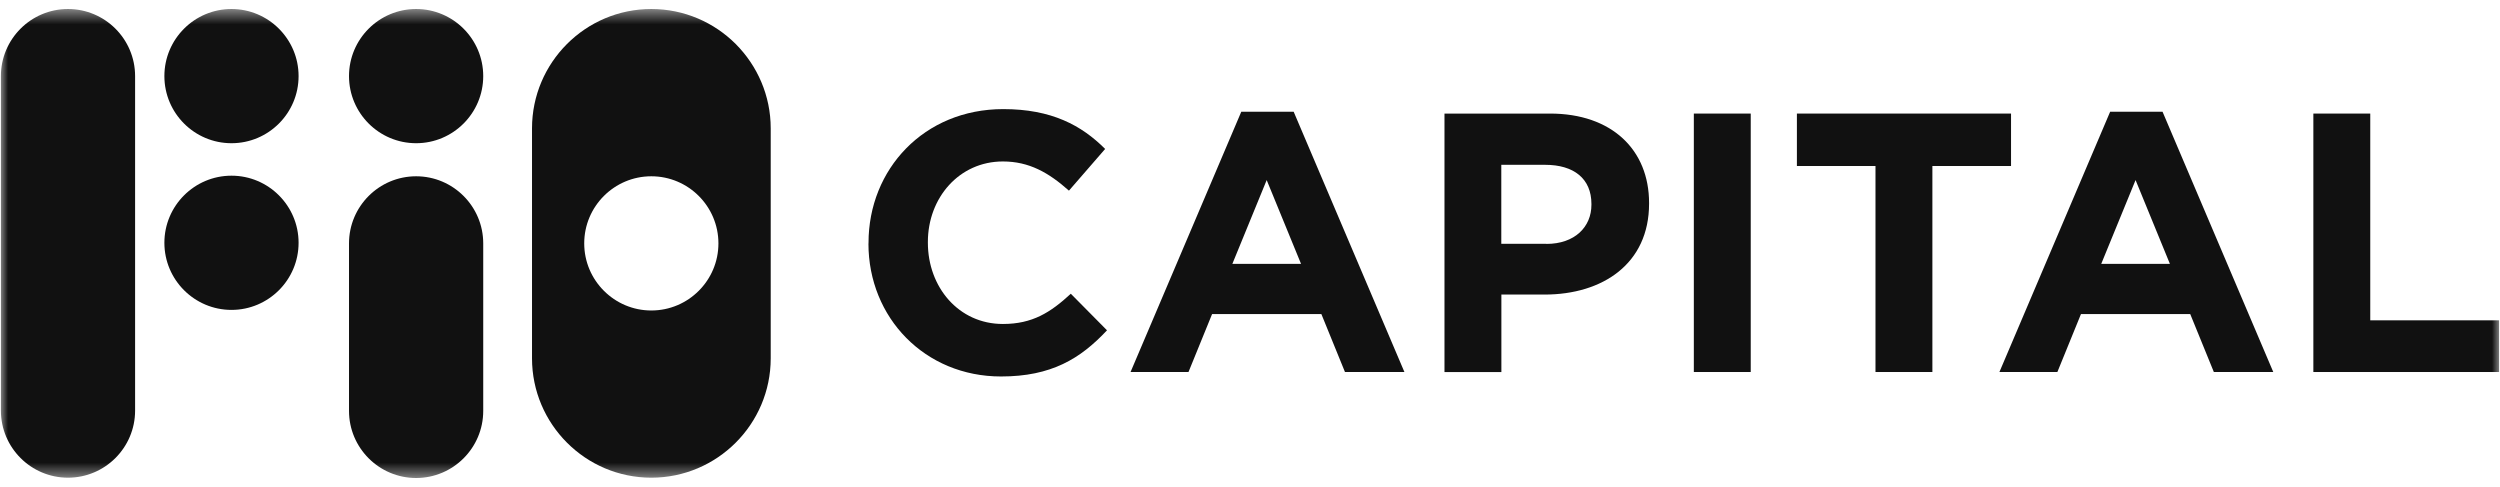
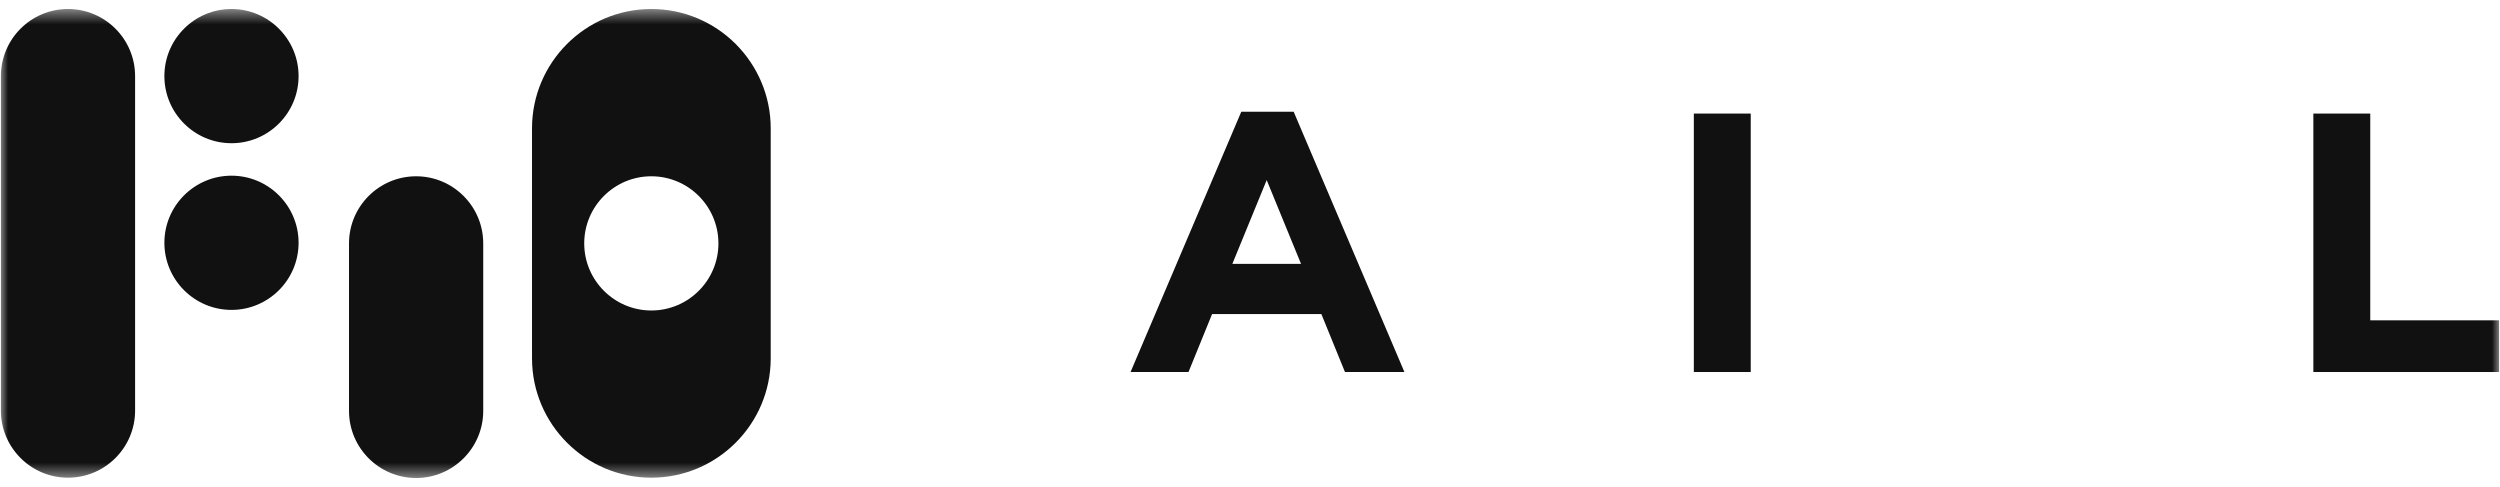
<svg xmlns="http://www.w3.org/2000/svg" viewBox="0 0 154 30" fill="none">
  <g clip-path="url(#clip0_368_24)">
    <mask id="mask0_368_24" style="mask-type:luminance" maskUnits="userSpaceOnUse" x="0" y="0" width="154" height="30">
      <path d="M154 0.5H0V29.5H154V0.5Z" fill="white" />
    </mask>
    <g mask="url(#mask0_368_24)">
      <path d="M8.322 4.688V25.293C8.322 27.573 6.469 29.426 4.188 29.426C1.908 29.426 0.055 27.573 0.055 25.293V4.688C0.055 2.408 1.908 0.555 4.188 0.555C6.469 0.555 8.322 2.408 8.322 4.688Z" fill="#111111" />
      <path d="M14.26 10.822C11.979 10.822 10.126 12.676 10.126 14.956C10.126 17.236 11.979 19.09 14.26 19.09C16.54 19.09 18.393 17.236 18.393 14.956C18.393 12.676 16.54 10.822 14.26 10.822Z" fill="#111111" />
      <path d="M14.26 0.555C11.979 0.555 10.126 2.408 10.126 4.688C10.126 6.969 11.979 8.822 14.26 8.822C16.54 8.822 18.393 6.969 18.393 4.688C18.393 2.408 16.535 0.555 14.26 0.555Z" fill="#111111" />
-       <path d="M25.633 0.555C23.353 0.555 21.499 2.408 21.499 4.688C21.499 6.969 23.353 8.822 25.633 8.822C27.913 8.822 29.767 6.969 29.767 4.688C29.767 2.408 27.913 0.555 25.633 0.555Z" fill="#111111" />
      <path d="M25.633 10.859C23.353 10.859 21.499 12.713 21.499 14.993V25.311C21.499 27.591 23.353 29.445 25.633 29.445C27.913 29.445 29.767 27.591 29.767 25.311V14.993C29.767 12.713 27.913 10.859 25.633 10.859Z" fill="#111111" />
      <path d="M45.32 2.711C43.989 1.381 42.149 0.555 40.121 0.555C36.066 0.555 32.772 3.853 32.772 7.909V22.072C32.772 26.128 36.07 29.426 40.121 29.426C44.173 29.426 47.476 26.128 47.476 22.072V7.909C47.476 5.881 46.65 4.046 45.32 2.711ZM40.121 19.126C37.846 19.126 35.988 17.273 35.988 14.993C35.988 12.713 37.841 10.859 40.121 10.859C42.402 10.859 44.255 12.713 44.255 14.993C44.255 17.273 42.402 19.126 40.121 19.126Z" fill="#111111" />
-       <path d="M53.501 15.002V14.956C53.501 10.428 56.914 6.721 61.8 6.721C64.778 6.721 66.622 7.721 68.077 9.175L65.847 11.744C64.594 10.63 63.392 9.946 61.777 9.946C59.093 9.946 57.157 12.176 57.157 14.905V14.951C57.157 17.681 59.047 19.957 61.777 19.957C63.599 19.957 64.709 19.25 65.962 18.094L68.191 20.347C66.553 22.099 64.755 23.191 61.663 23.191C56.978 23.191 53.496 19.576 53.496 15.002H53.501Z" fill="#111111" />
      <path d="M76.459 6.881H79.689L86.512 22.916H82.85L81.396 19.346H74.665L73.211 22.916H69.642L76.464 6.881H76.459ZM80.144 16.254L78.028 11.092L75.913 16.254H80.144Z" fill="#111111" />
-       <path d="M88.98 6.996H95.485C99.284 6.996 101.583 9.226 101.583 12.502V12.547C101.583 16.254 98.715 18.145 95.146 18.145H92.485V22.921H88.98V6.996ZM95.256 15.025C97.008 15.025 98.032 13.979 98.032 12.612V12.566C98.032 10.997 96.94 10.153 95.187 10.153H92.48V15.02H95.256V15.025Z" fill="#111111" />
      <path d="M104.34 6.996H107.845V22.916H104.34V6.996Z" fill="#111111" />
-       <path d="M115.534 10.226H110.689V6.996H123.88V10.226H119.035V22.916H115.53V10.226H115.534Z" fill="#111111" />
-       <path d="M129.982 6.881H133.212L140.034 22.916H136.373L134.918 19.346H128.188L126.734 22.916H123.164L129.986 6.881H129.982ZM133.666 16.254L131.551 11.092L129.436 16.254H133.666Z" fill="#111111" />
      <path d="M142.503 6.996H146.008V19.732H153.945V22.916H142.503V6.996Z" fill="#111111" />
    </g>
  </g>
  <defs>
    <clipPath id="clip0_368_24">
      <rect width="154" height="30" fill="white" />
    </clipPath>
  </defs>
</svg>